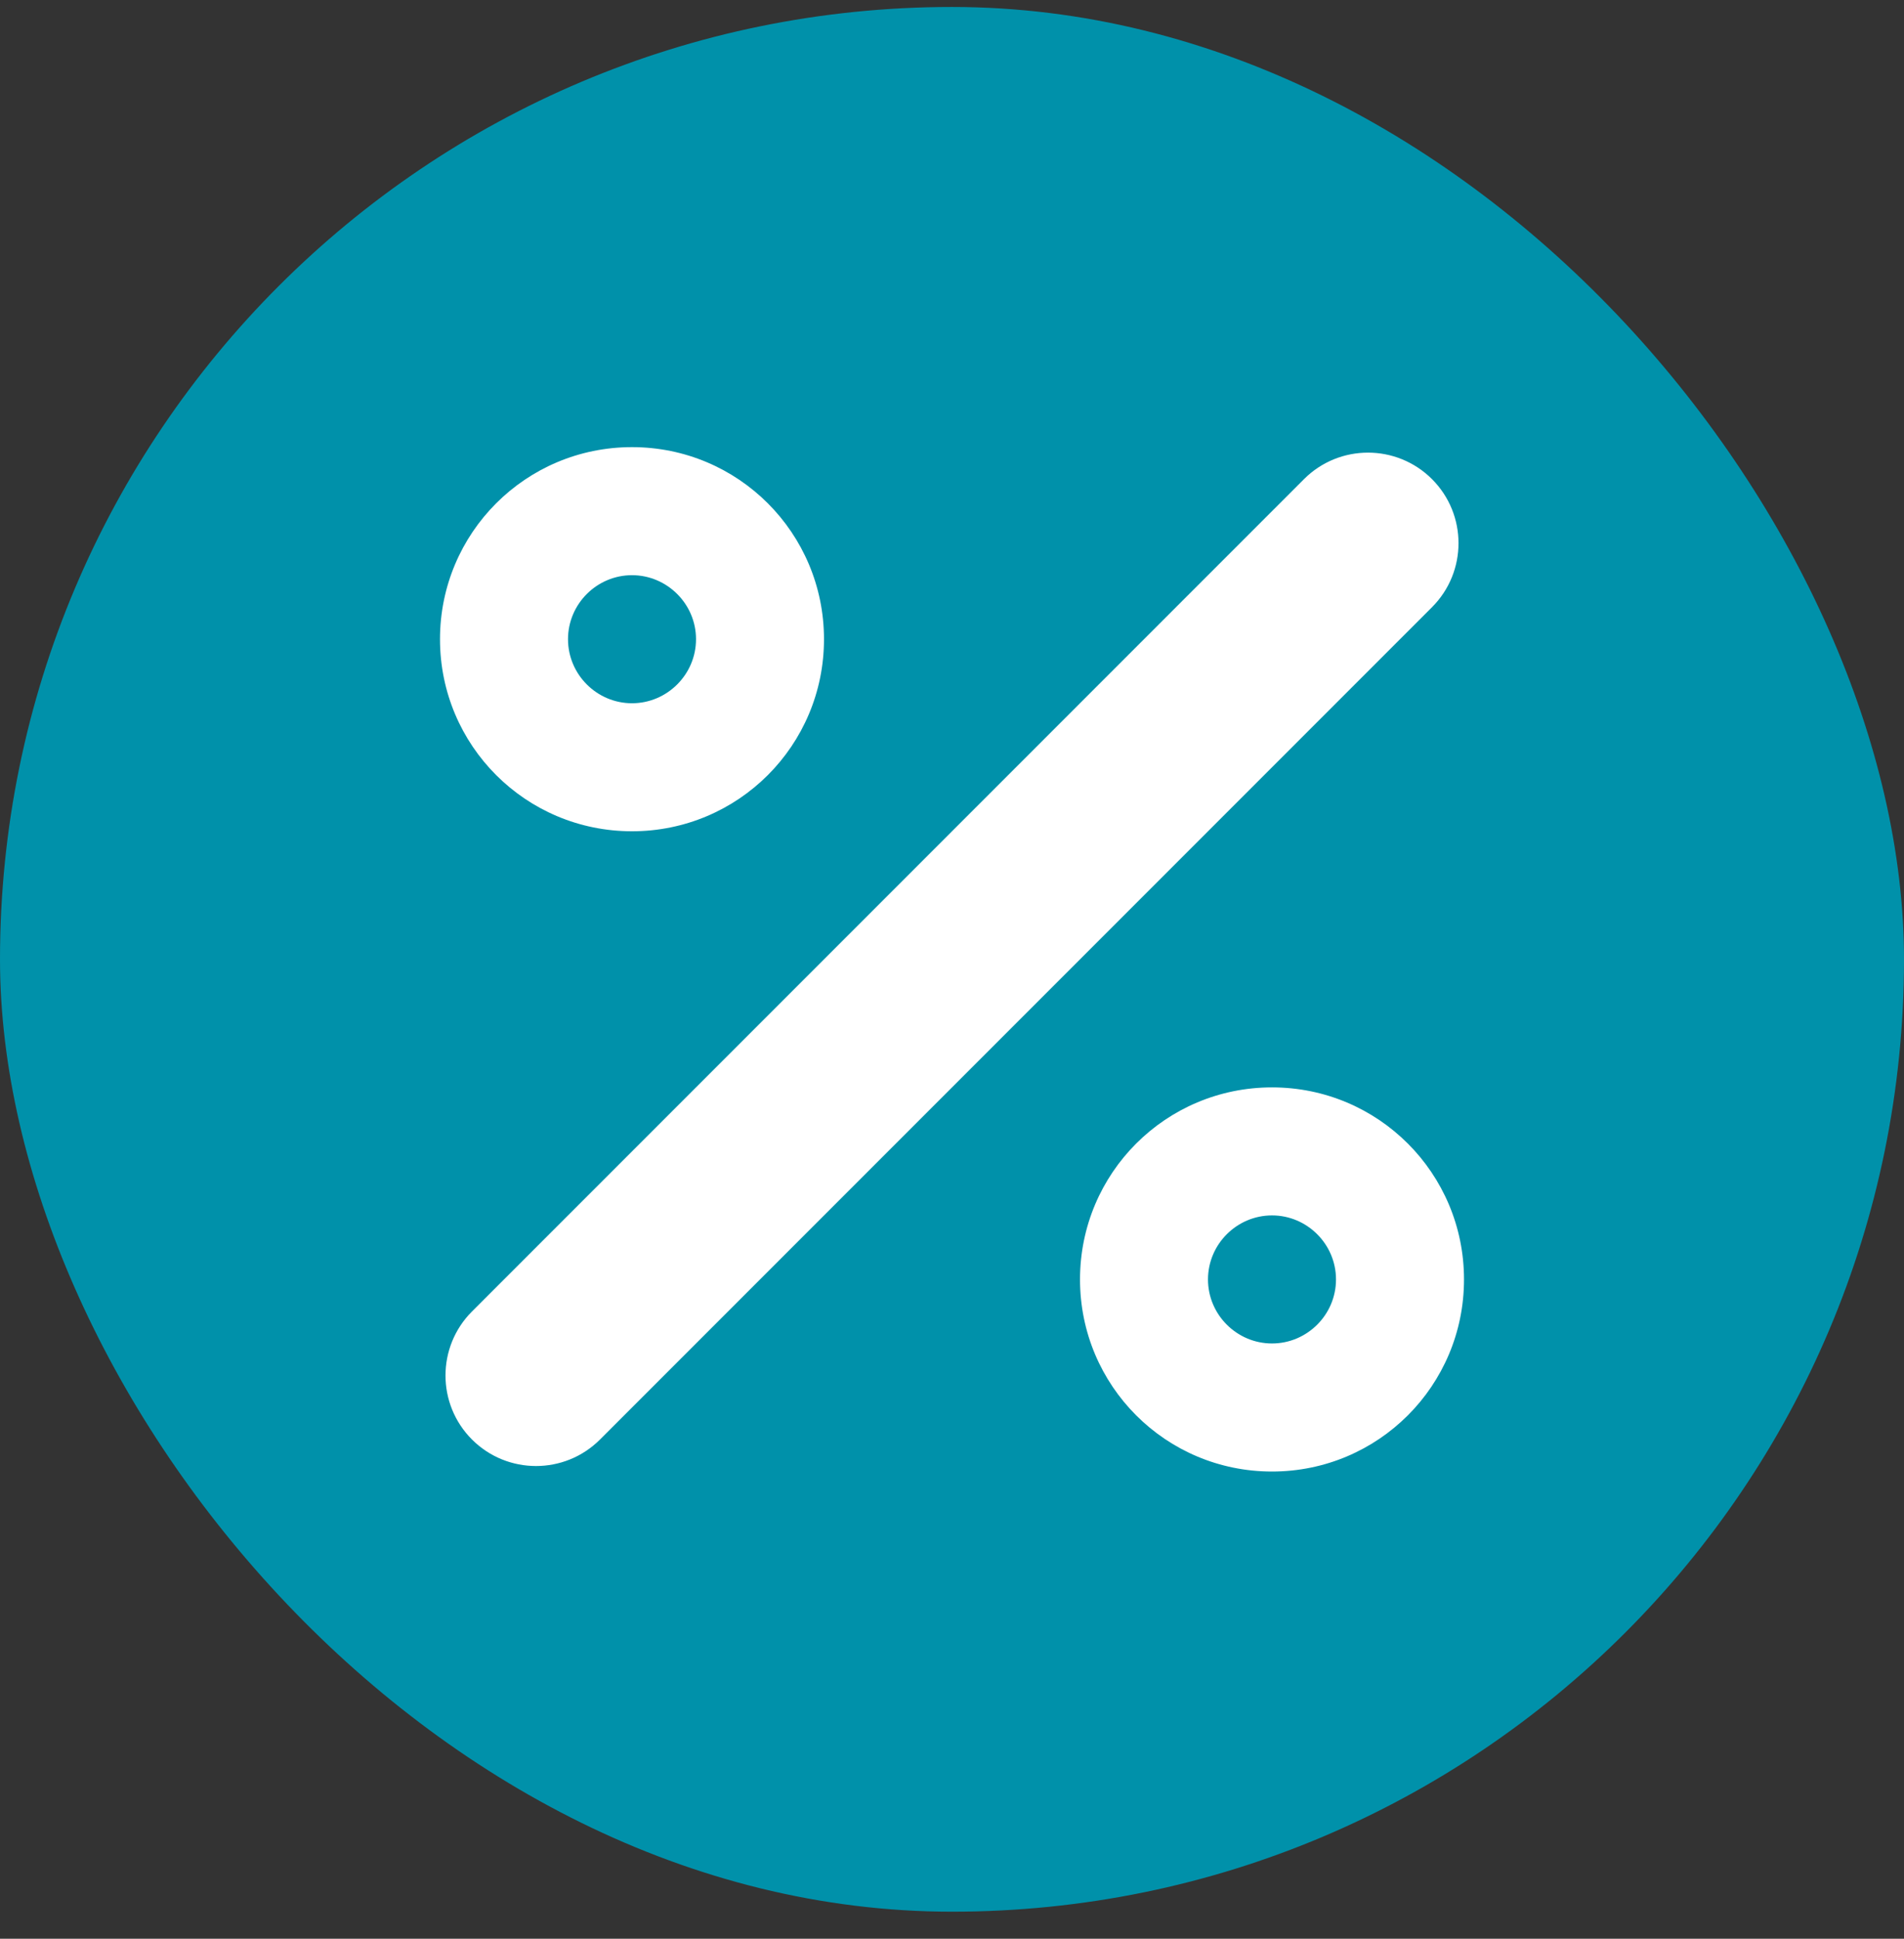
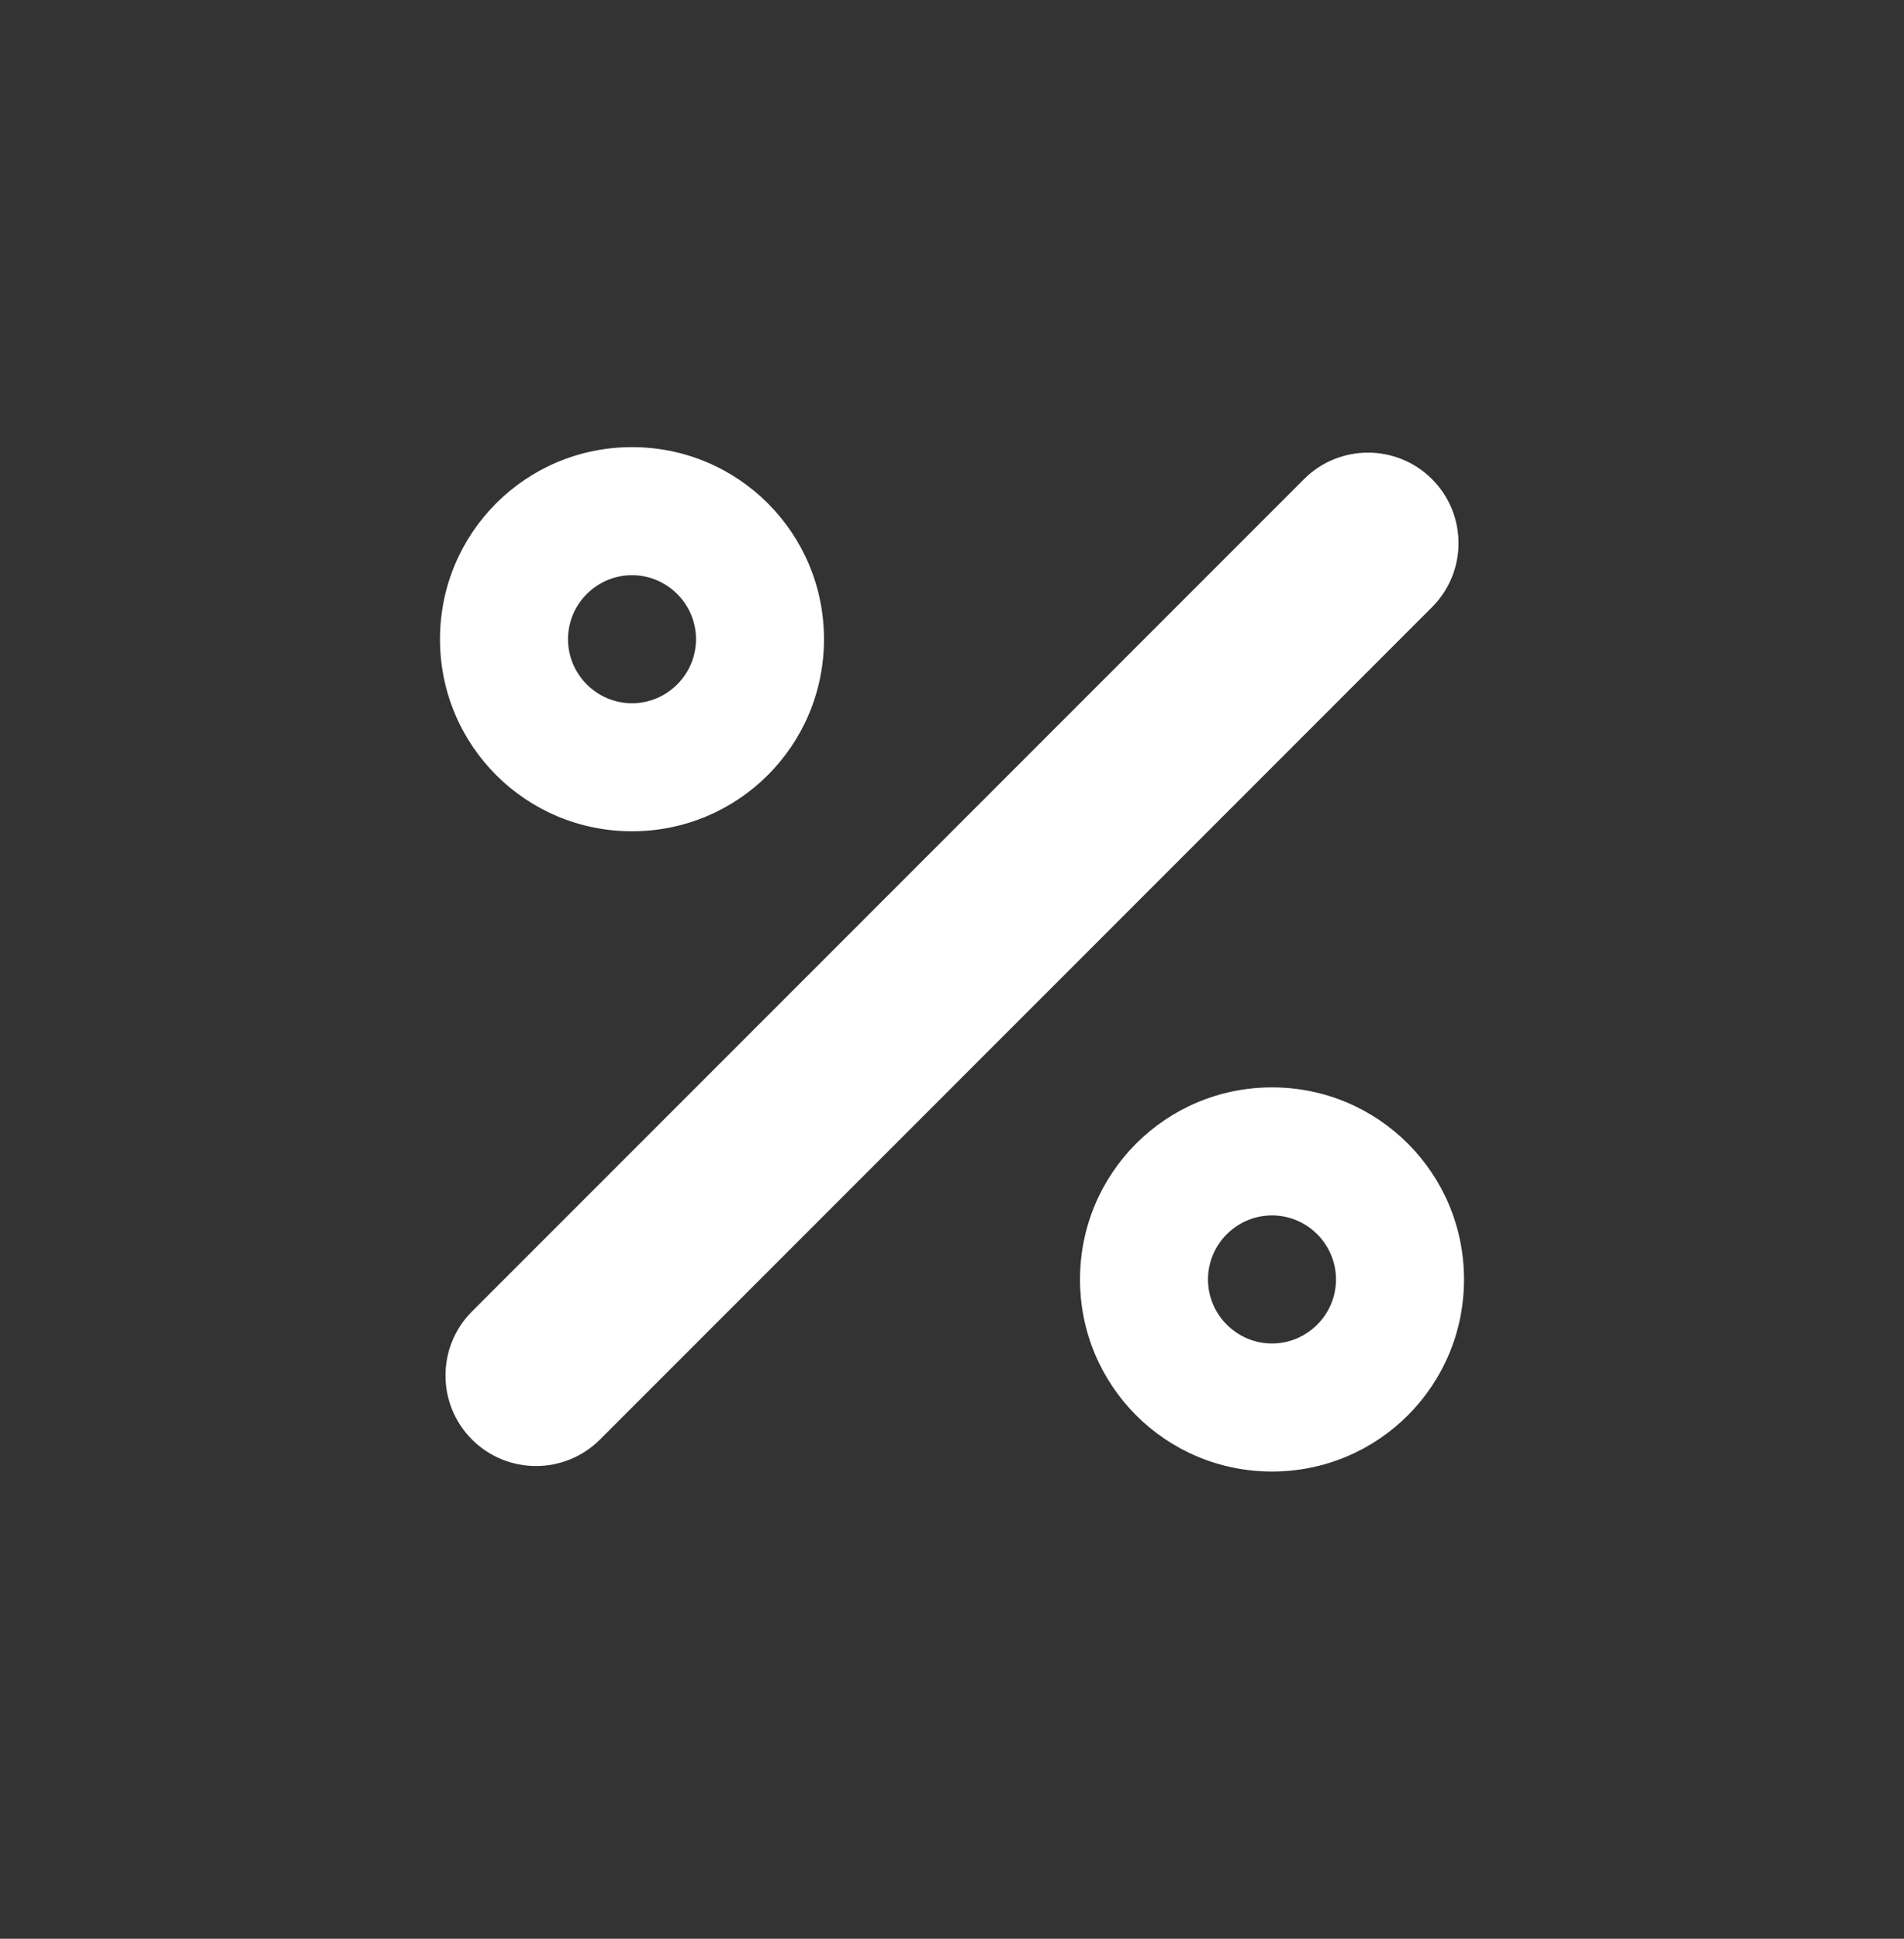
<svg xmlns="http://www.w3.org/2000/svg" width="56" height="57" viewBox="0 0 56 57" fill="none">
  <rect x="0" y="0" width="56" height="57" fill="#333333" stroke="none" />
-   <rect y="0.205" width="56" height="56" rx="28" fill="#0091AA" />
-   <path d="M38.353 14.087C39.392 13.048 41.078 13.048 42.118 14.087C43.157 15.127 43.157 16.812 42.118 17.852L17.647 42.323C16.608 43.362 14.922 43.362 13.882 42.323C12.843 41.283 12.843 39.598 13.882 38.558L38.353 14.087ZM18.588 13.146C21.713 13.146 24.235 15.669 24.235 18.793C24.235 21.918 21.713 24.44 18.588 24.44C15.463 24.44 12.941 21.918 12.941 18.793C12.941 15.669 15.463 13.146 18.588 13.146ZM37.412 31.97C40.536 31.97 43.059 34.492 43.059 37.617C43.059 40.742 40.536 43.264 37.412 43.264C34.287 43.264 31.765 40.742 31.765 37.617C31.765 34.492 34.287 31.97 37.412 31.97ZM18.588 16.911C17.553 16.911 16.706 17.758 16.706 18.793C16.706 19.829 17.553 20.676 18.588 20.676C19.623 20.676 20.471 19.829 20.471 18.793C20.471 17.758 19.623 16.911 18.588 16.911ZM37.412 35.734C36.377 35.734 35.529 36.581 35.529 37.617C35.529 38.652 36.377 39.499 37.412 39.499C38.447 39.499 39.294 38.652 39.294 37.617C39.294 36.581 38.447 35.734 37.412 35.734Z" fill="white" />
+   <path d="M38.353 14.087C39.392 13.048 41.078 13.048 42.118 14.087C43.157 15.127 43.157 16.812 42.118 17.852L17.647 42.323C16.608 43.362 14.922 43.362 13.882 42.323C12.843 41.283 12.843 39.598 13.882 38.558ZM18.588 13.146C21.713 13.146 24.235 15.669 24.235 18.793C24.235 21.918 21.713 24.44 18.588 24.44C15.463 24.44 12.941 21.918 12.941 18.793C12.941 15.669 15.463 13.146 18.588 13.146ZM37.412 31.97C40.536 31.97 43.059 34.492 43.059 37.617C43.059 40.742 40.536 43.264 37.412 43.264C34.287 43.264 31.765 40.742 31.765 37.617C31.765 34.492 34.287 31.97 37.412 31.97ZM18.588 16.911C17.553 16.911 16.706 17.758 16.706 18.793C16.706 19.829 17.553 20.676 18.588 20.676C19.623 20.676 20.471 19.829 20.471 18.793C20.471 17.758 19.623 16.911 18.588 16.911ZM37.412 35.734C36.377 35.734 35.529 36.581 35.529 37.617C35.529 38.652 36.377 39.499 37.412 39.499C38.447 39.499 39.294 38.652 39.294 37.617C39.294 36.581 38.447 35.734 37.412 35.734Z" fill="white" />
</svg>